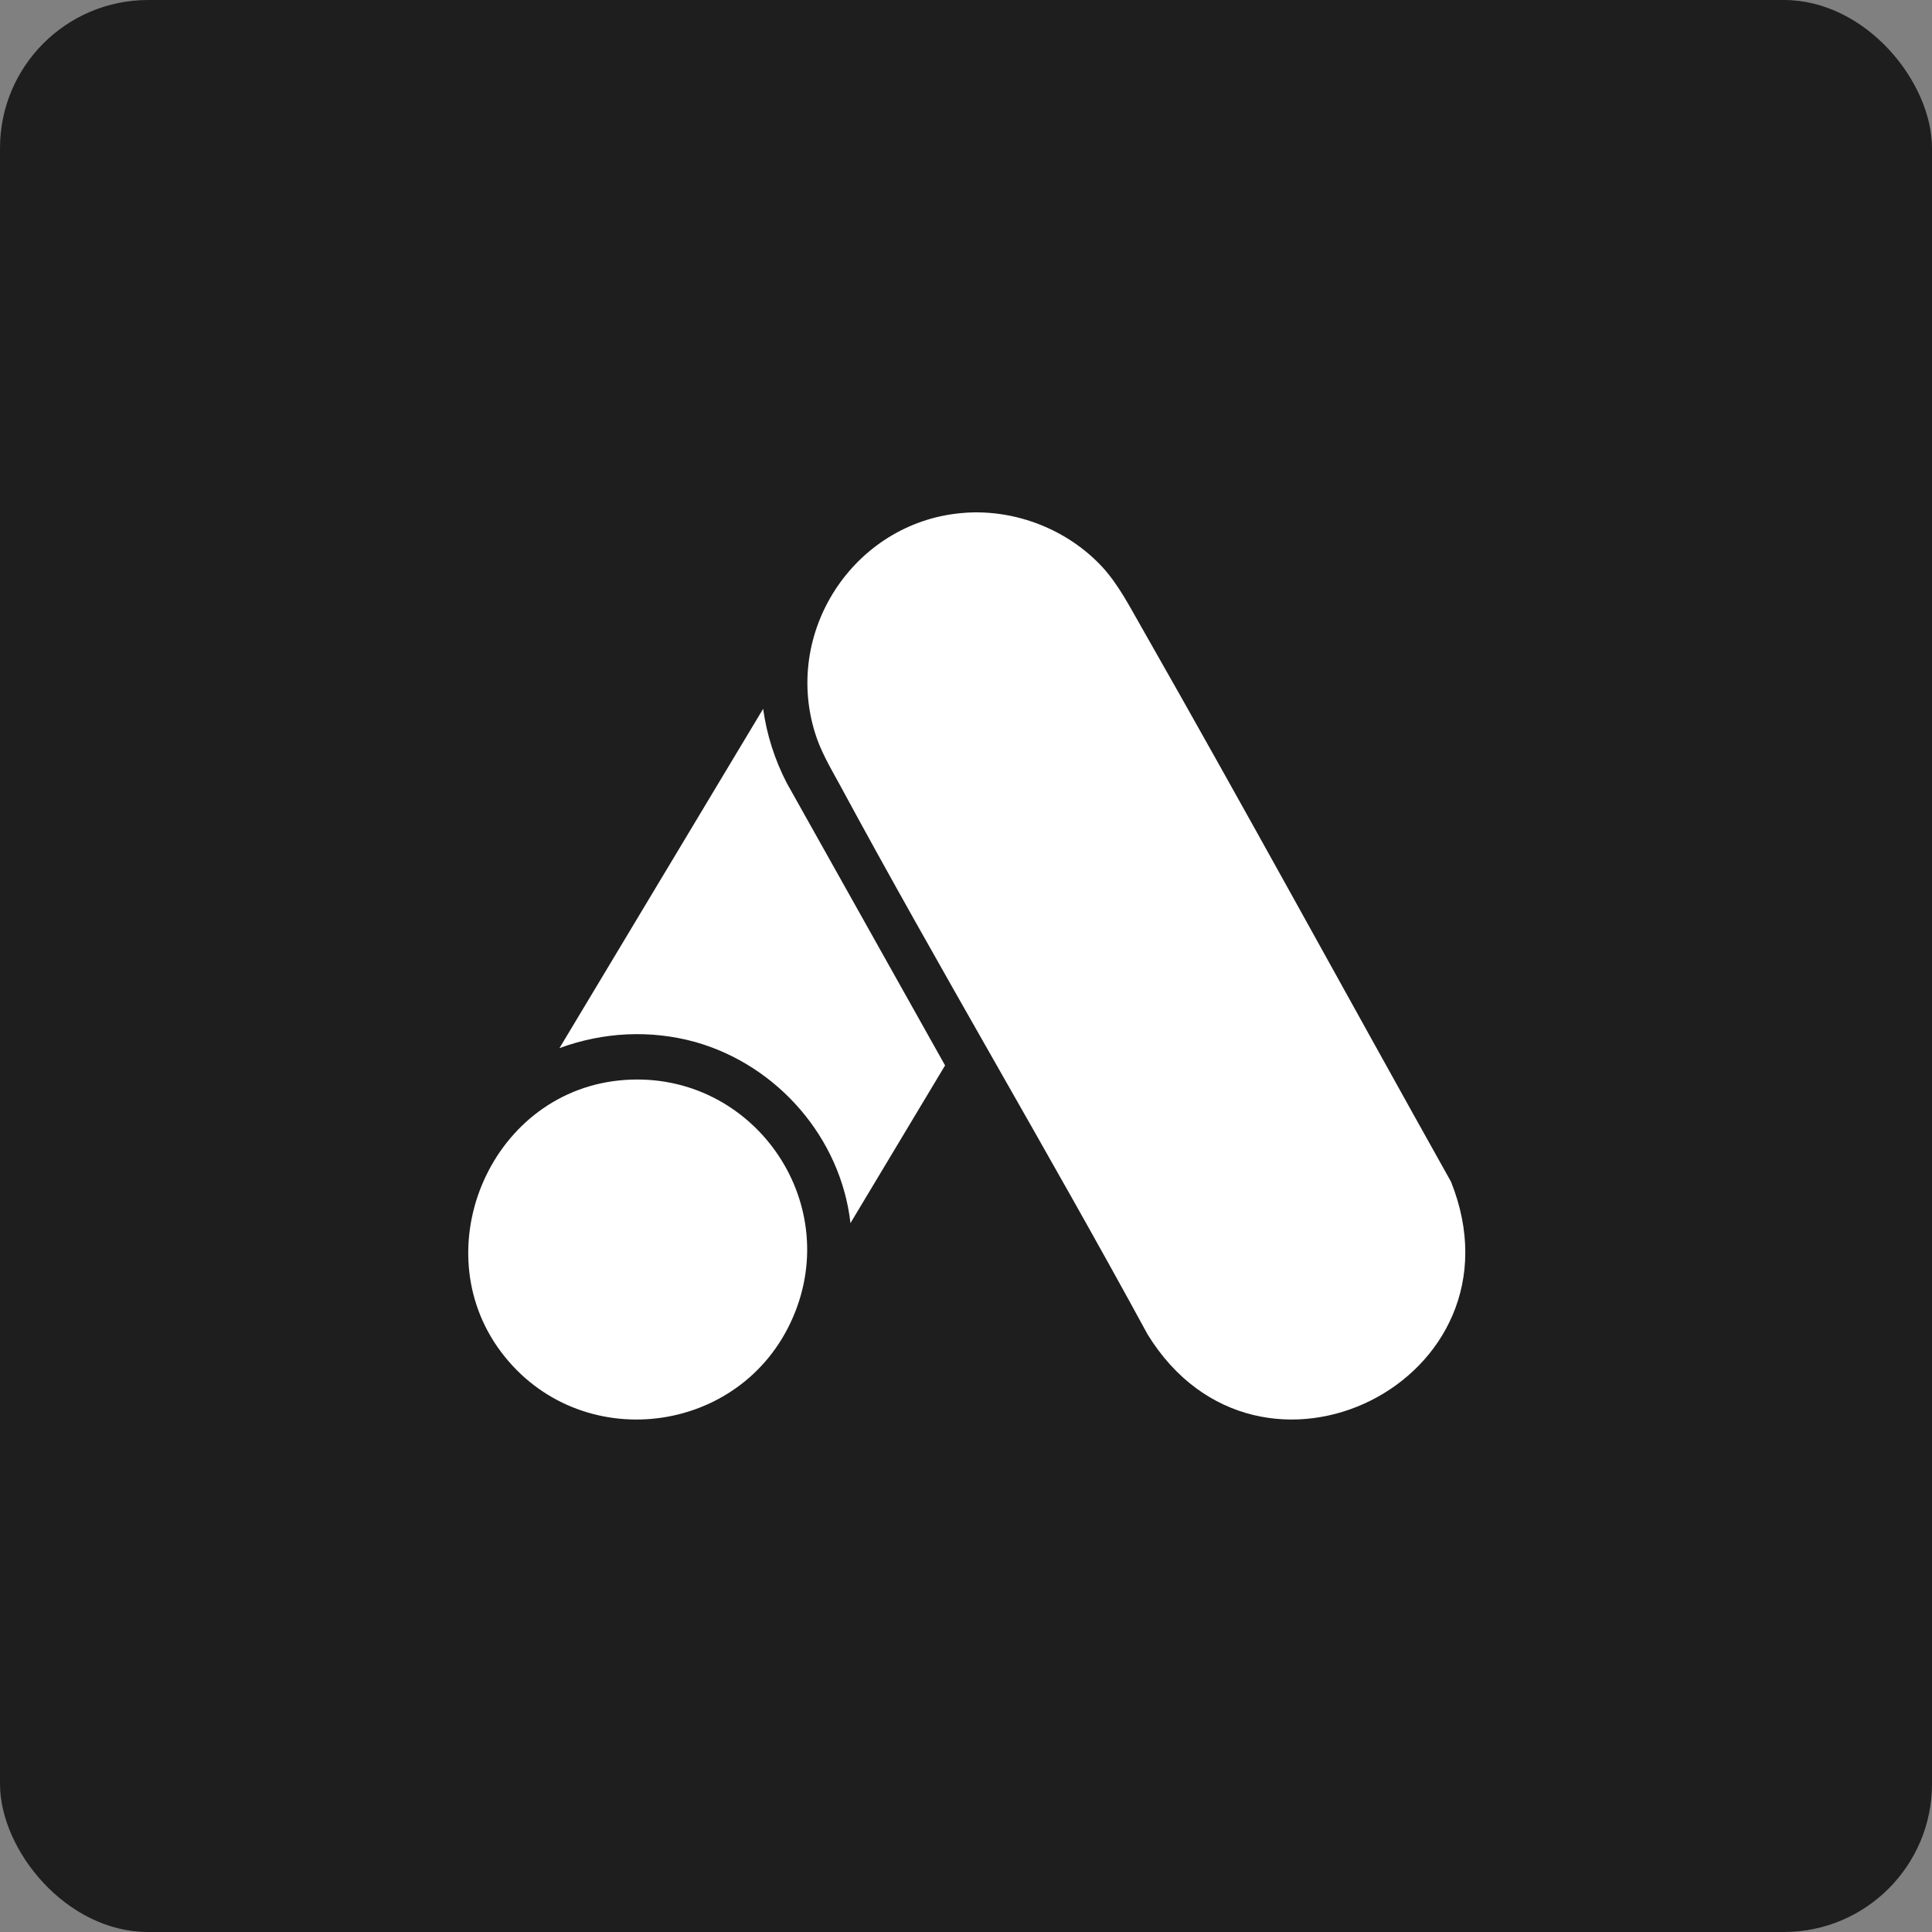
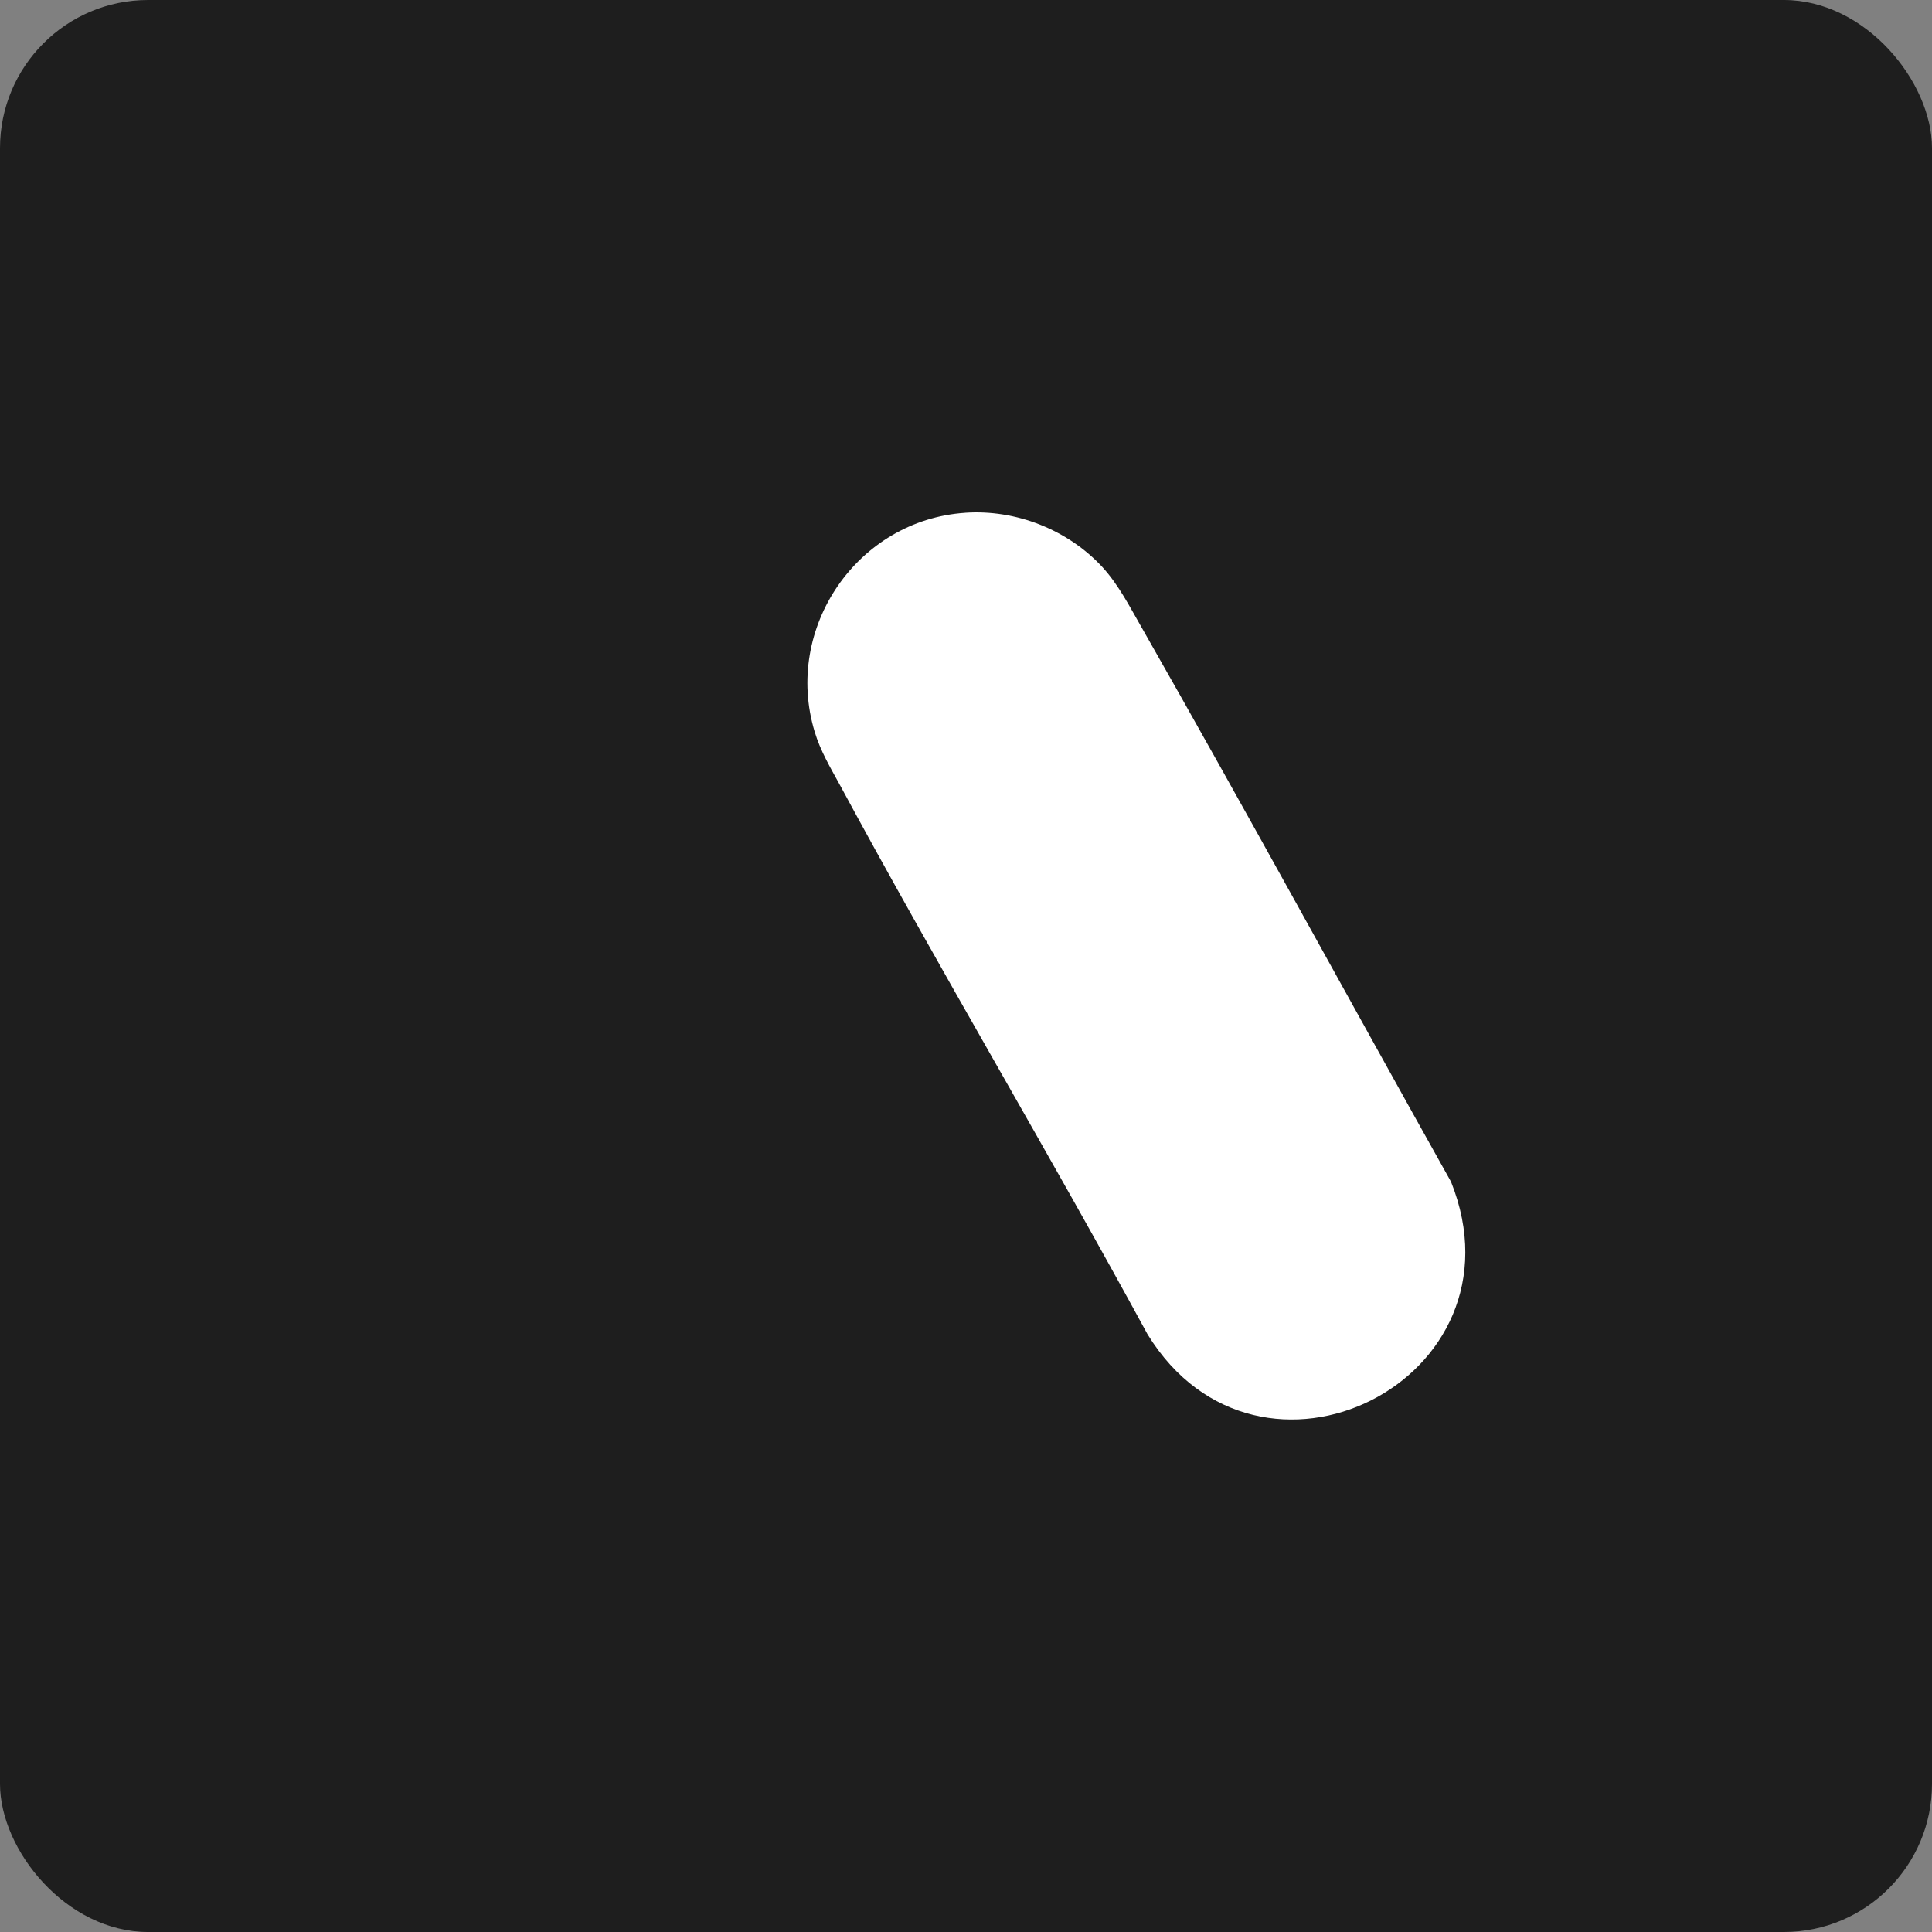
<svg xmlns="http://www.w3.org/2000/svg" id="Layer_1" data-name="Layer 1" viewBox="0 0 48 48">
  <rect x="0" y="0" width="48" height="48" fill="#808080" stroke="none" />
  <defs>
    <style>      .cls-1 {        fill: #fff;      }      .cls-2 {        fill: #1e1e1e;      }    </style>
  </defs>
  <rect class="cls-2" width="48" height="48" rx="3.68" ry="3.68" />
  <g>
-     <path class="cls-1" d="M23.97,12.74c1.27-.09,2.56.42,3.42,1.35.41.45.68.99.98,1.51,2.6,4.56,5.11,9.17,7.68,13.76,1.97,4.93-4.77,8.3-7.54,3.79-2.49-4.58-5.17-9.07-7.65-13.66-.23-.42-.48-.84-.62-1.31-.78-2.58,1.06-5.26,3.74-5.44Z" />
-     <path class="cls-1" d="M15.54,26.83c3.15-.21,5.42,2.99,4.16,5.9-1.28,2.96-5.31,3.44-7.25.86s-.23-6.54,3.09-6.76Z" />
-     <path class="cls-1" d="M21.13,30.39c-.24-2.12-1.81-3.92-3.85-4.5-1.12-.31-2.29-.25-3.38.15l5.06-8.43c.09.65.29,1.27.59,1.85l3.93,7.01-2.34,3.9Z" />
+     <path class="cls-1" d="M23.97,12.74c1.27-.09,2.56.42,3.42,1.35.41.45.68.99.98,1.51,2.6,4.56,5.11,9.17,7.68,13.76,1.97,4.93-4.77,8.3-7.54,3.79-2.49-4.58-5.17-9.07-7.65-13.66-.23-.42-.48-.84-.62-1.31-.78-2.58,1.06-5.26,3.74-5.44" />
  </g>
</svg>